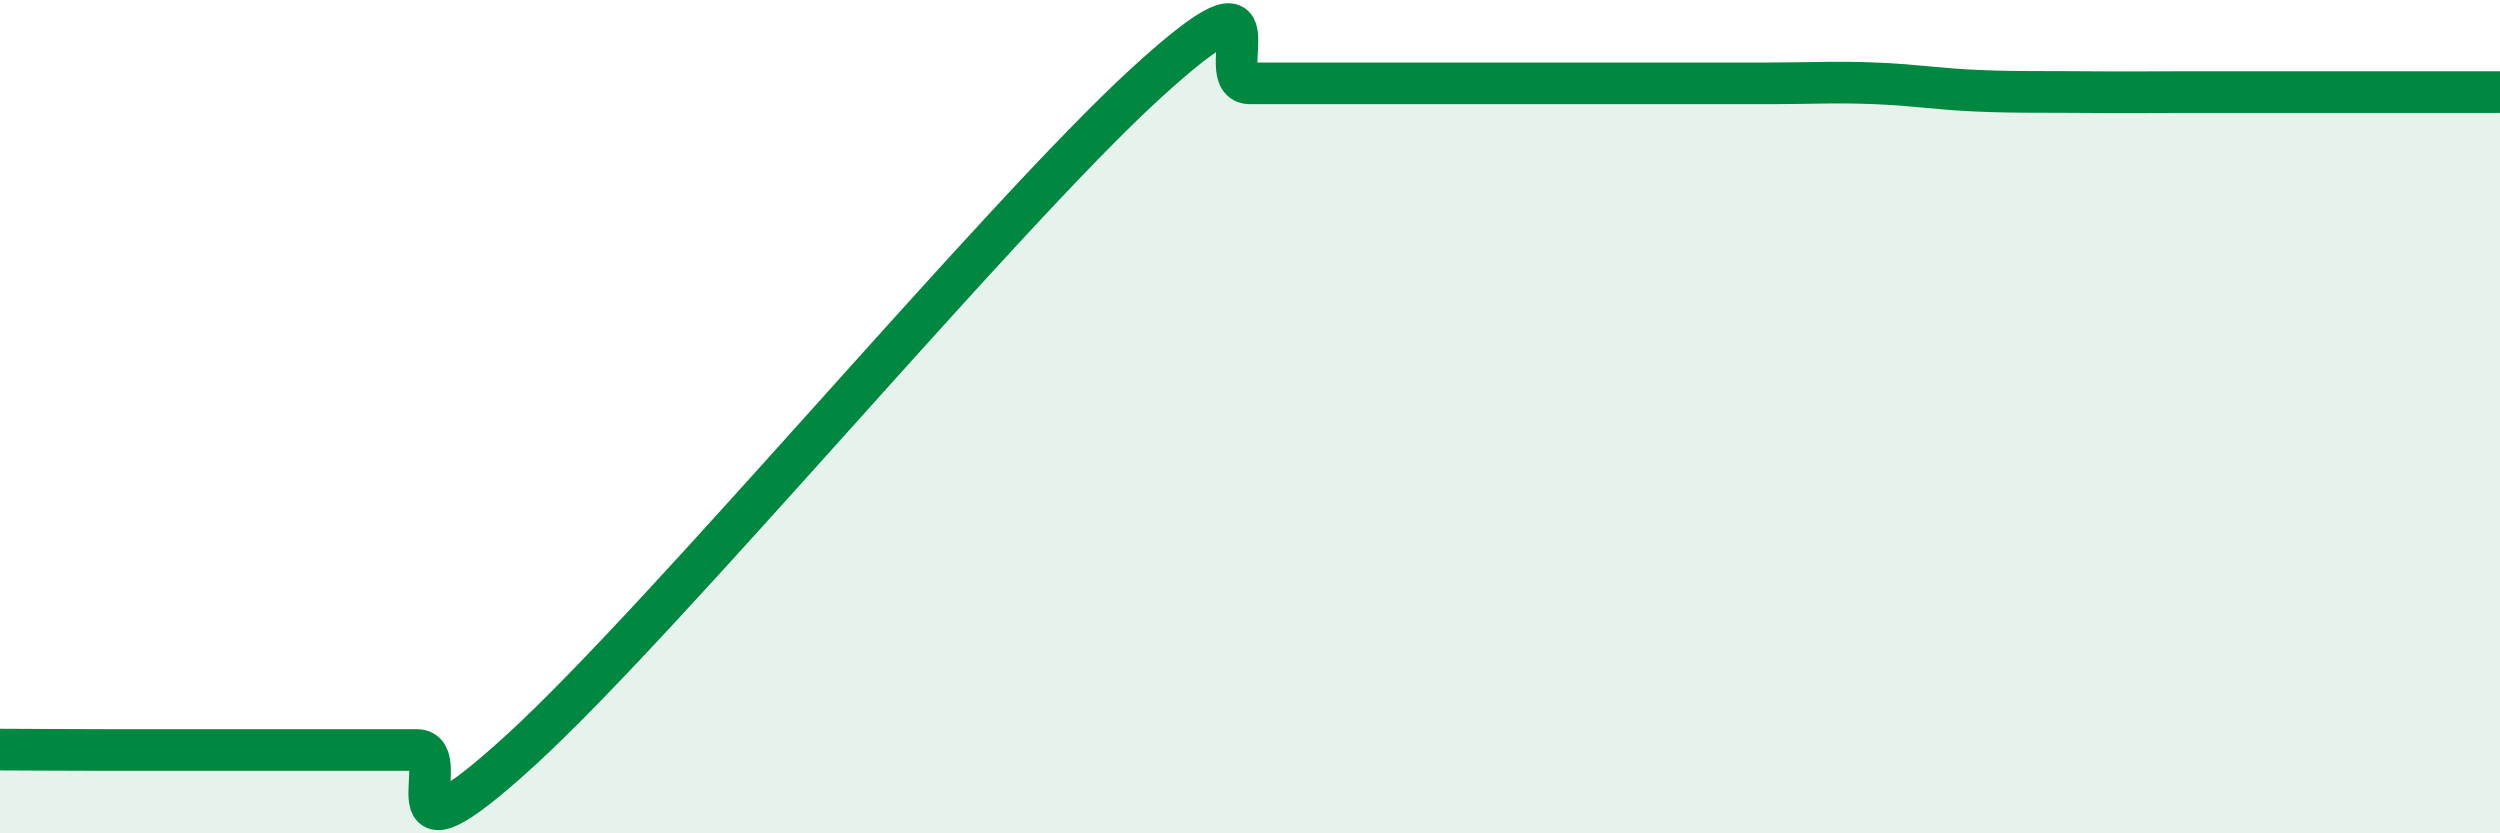
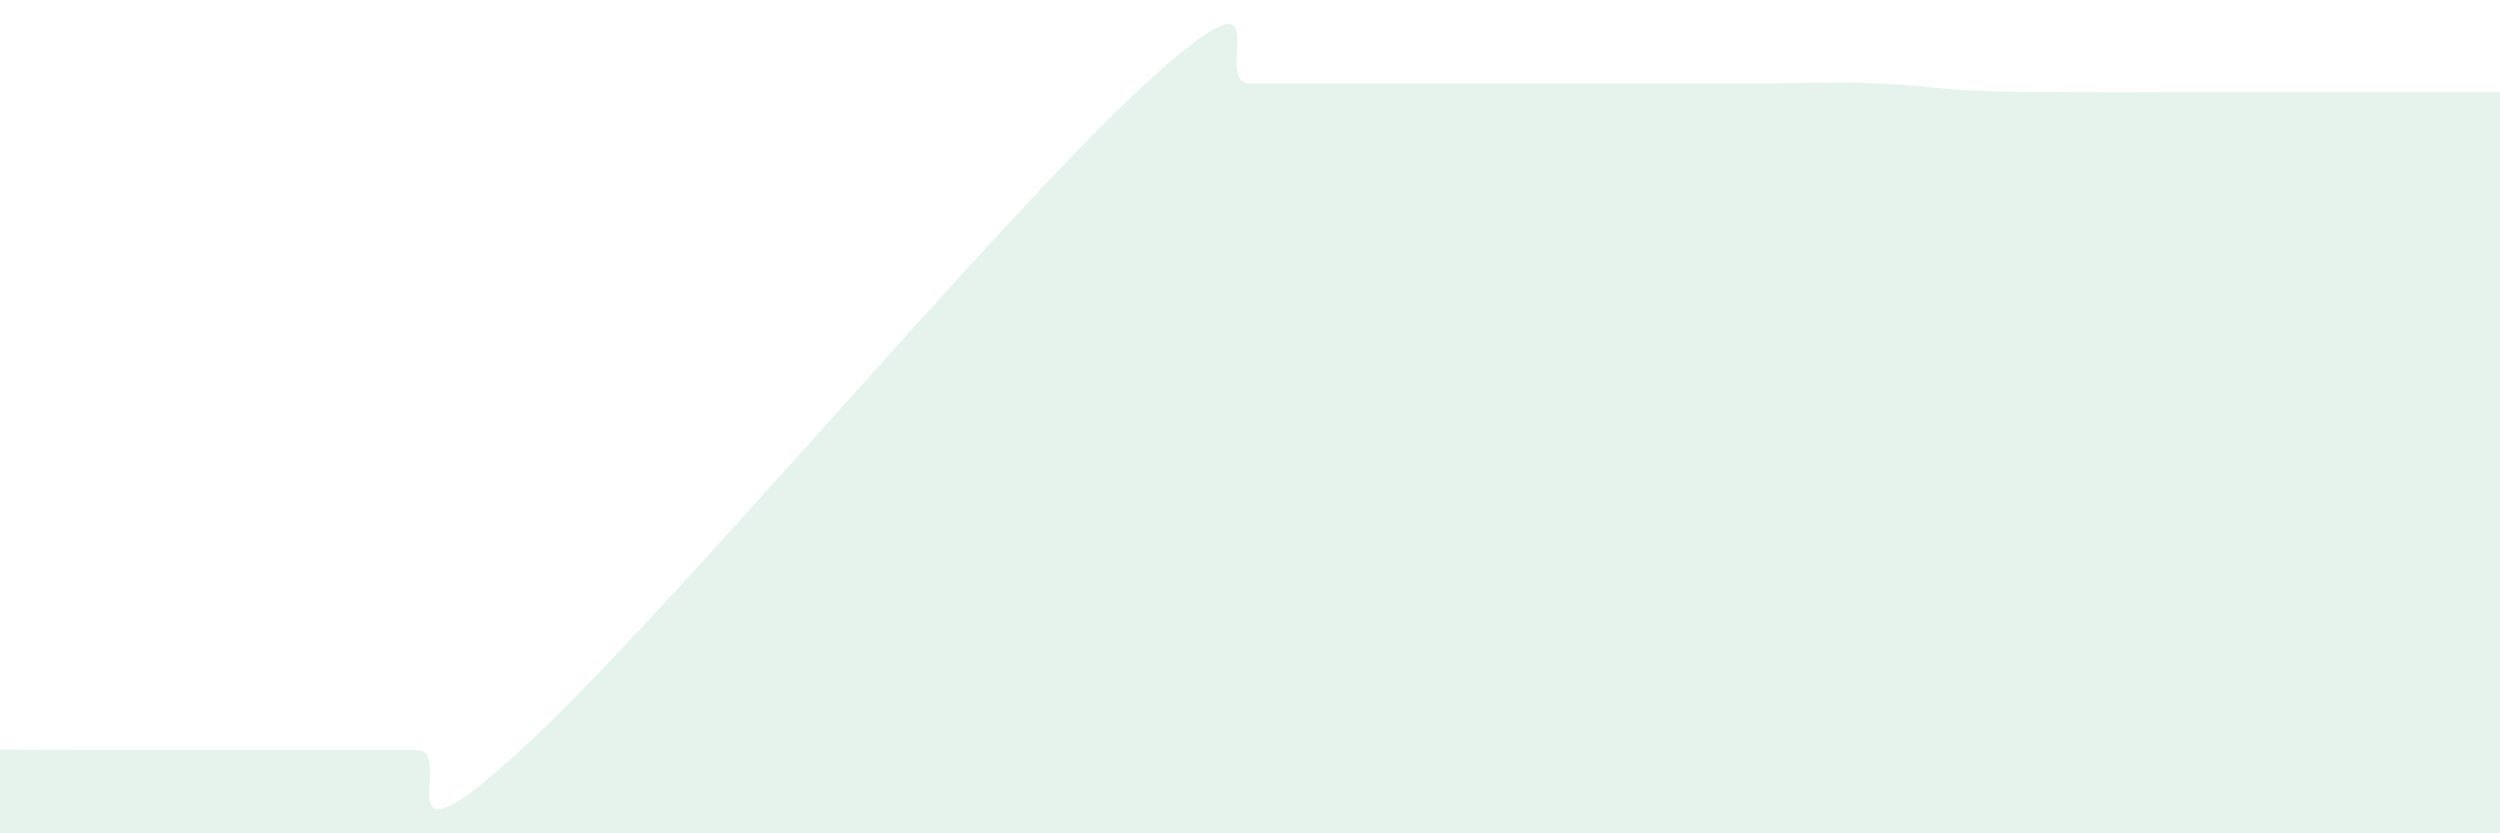
<svg xmlns="http://www.w3.org/2000/svg" width="60" height="20" viewBox="0 0 60 20">
  <path d="M 0,17.99 C 0.5,17.99 1.5,18 2.5,18 C 3.5,18 4,18 5,18 C 6,18 6.5,18 7.5,18 C 8.5,18 9,18 10,18 C 11,18 9,21.2 12.5,18 C 16,14.8 24,5.2 27.5,2 C 31,-1.2 29,2 30,2 C 31,2 31.5,2 32.5,2 C 33.5,2 34,2 35,2 C 36,2 36.5,2 37.5,2 C 38.5,2 39,2 40,2 C 41,2 41.5,2 42.5,2 C 43.5,2 44,1.96 45,2 C 46,2.04 46.5,2.14 47.5,2.18 C 48.5,2.22 49,2.2 50,2.21 C 51,2.22 51.5,2.21 52.5,2.21 C 53.5,2.21 53.5,2.21 55,2.21 C 56.5,2.21 59,2.21 60,2.21L60 20L0 20Z" fill="#008740" opacity="0.1" stroke-linecap="round" stroke-linejoin="round" />
-   <path d="M 0,17.99 C 0.5,17.99 1.5,18 2.5,18 C 3.5,18 4,18 5,18 C 6,18 6.5,18 7.5,18 C 8.5,18 9,18 10,18 C 11,18 9,21.2 12.5,18 C 16,14.8 24,5.2 27.5,2 C 31,-1.2 29,2 30,2 C 31,2 31.5,2 32.5,2 C 33.5,2 34,2 35,2 C 36,2 36.5,2 37.5,2 C 38.5,2 39,2 40,2 C 41,2 41.5,2 42.5,2 C 43.5,2 44,1.96 45,2 C 46,2.04 46.5,2.14 47.5,2.18 C 48.5,2.22 49,2.2 50,2.21 C 51,2.22 51.5,2.21 52.5,2.21 C 53.5,2.21 53.5,2.21 55,2.21 C 56.5,2.21 59,2.21 60,2.21" stroke="#008740" stroke-width="1" fill="none" stroke-linecap="round" stroke-linejoin="round" />
</svg>